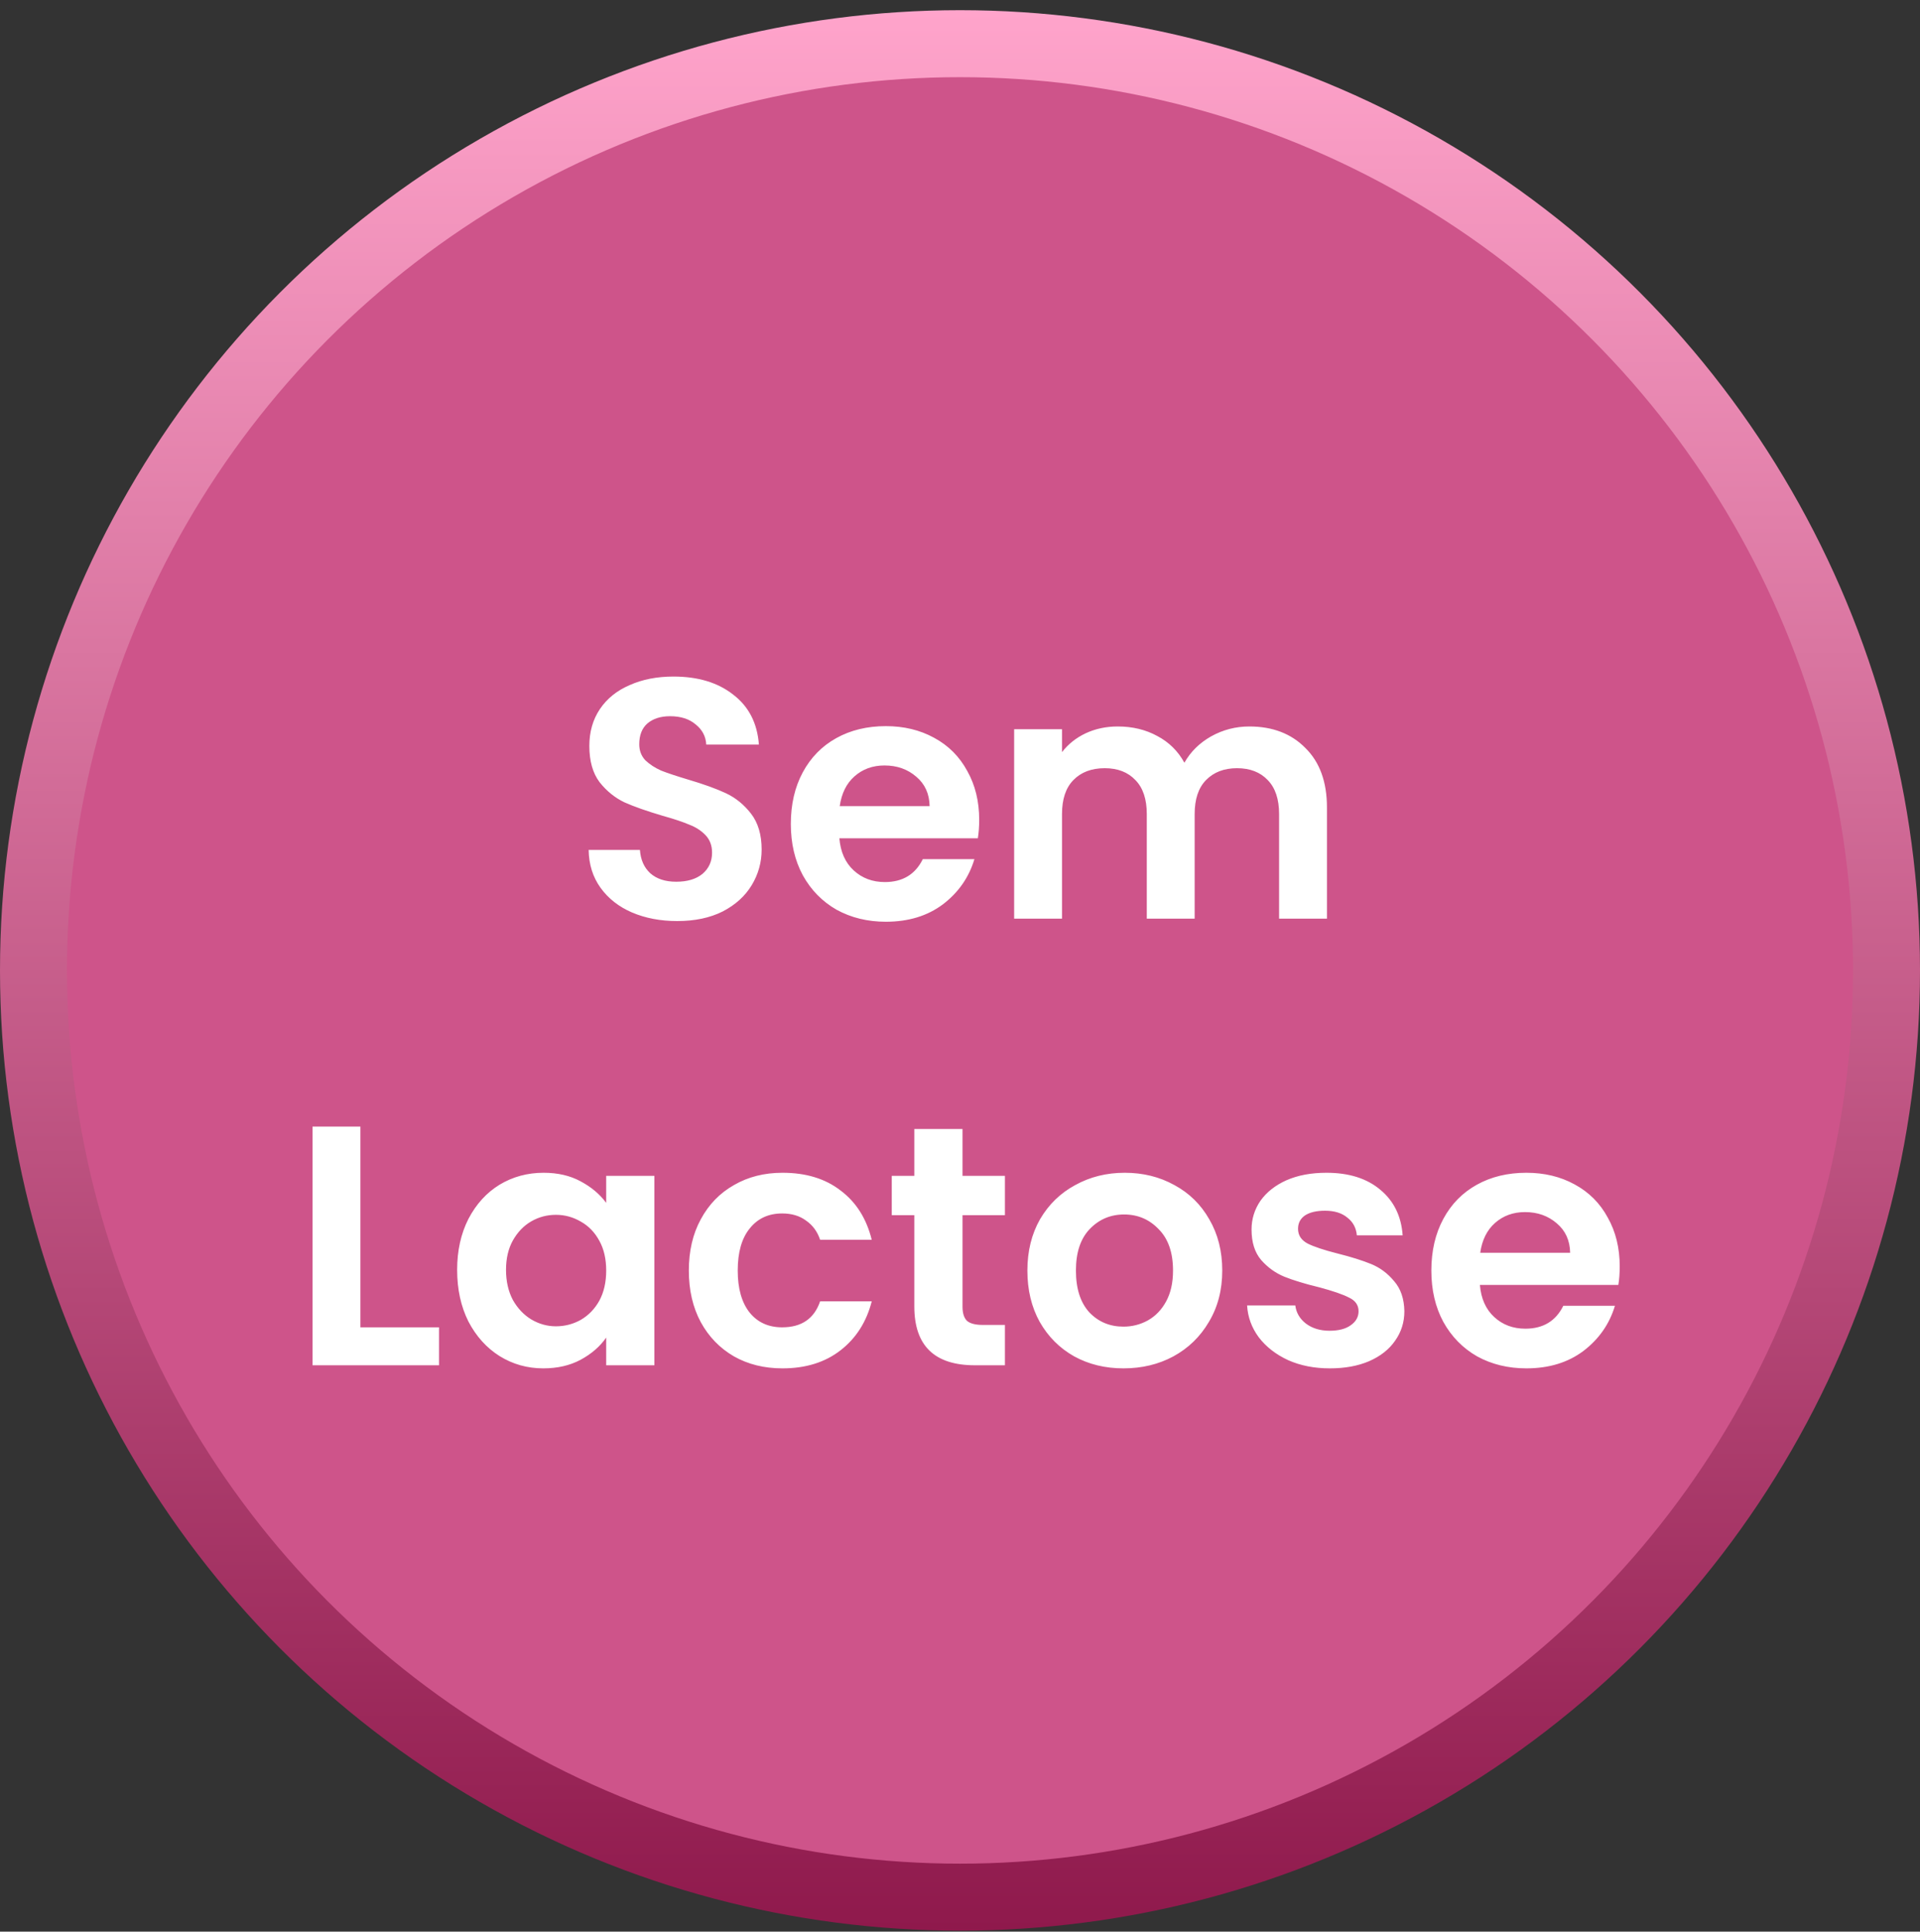
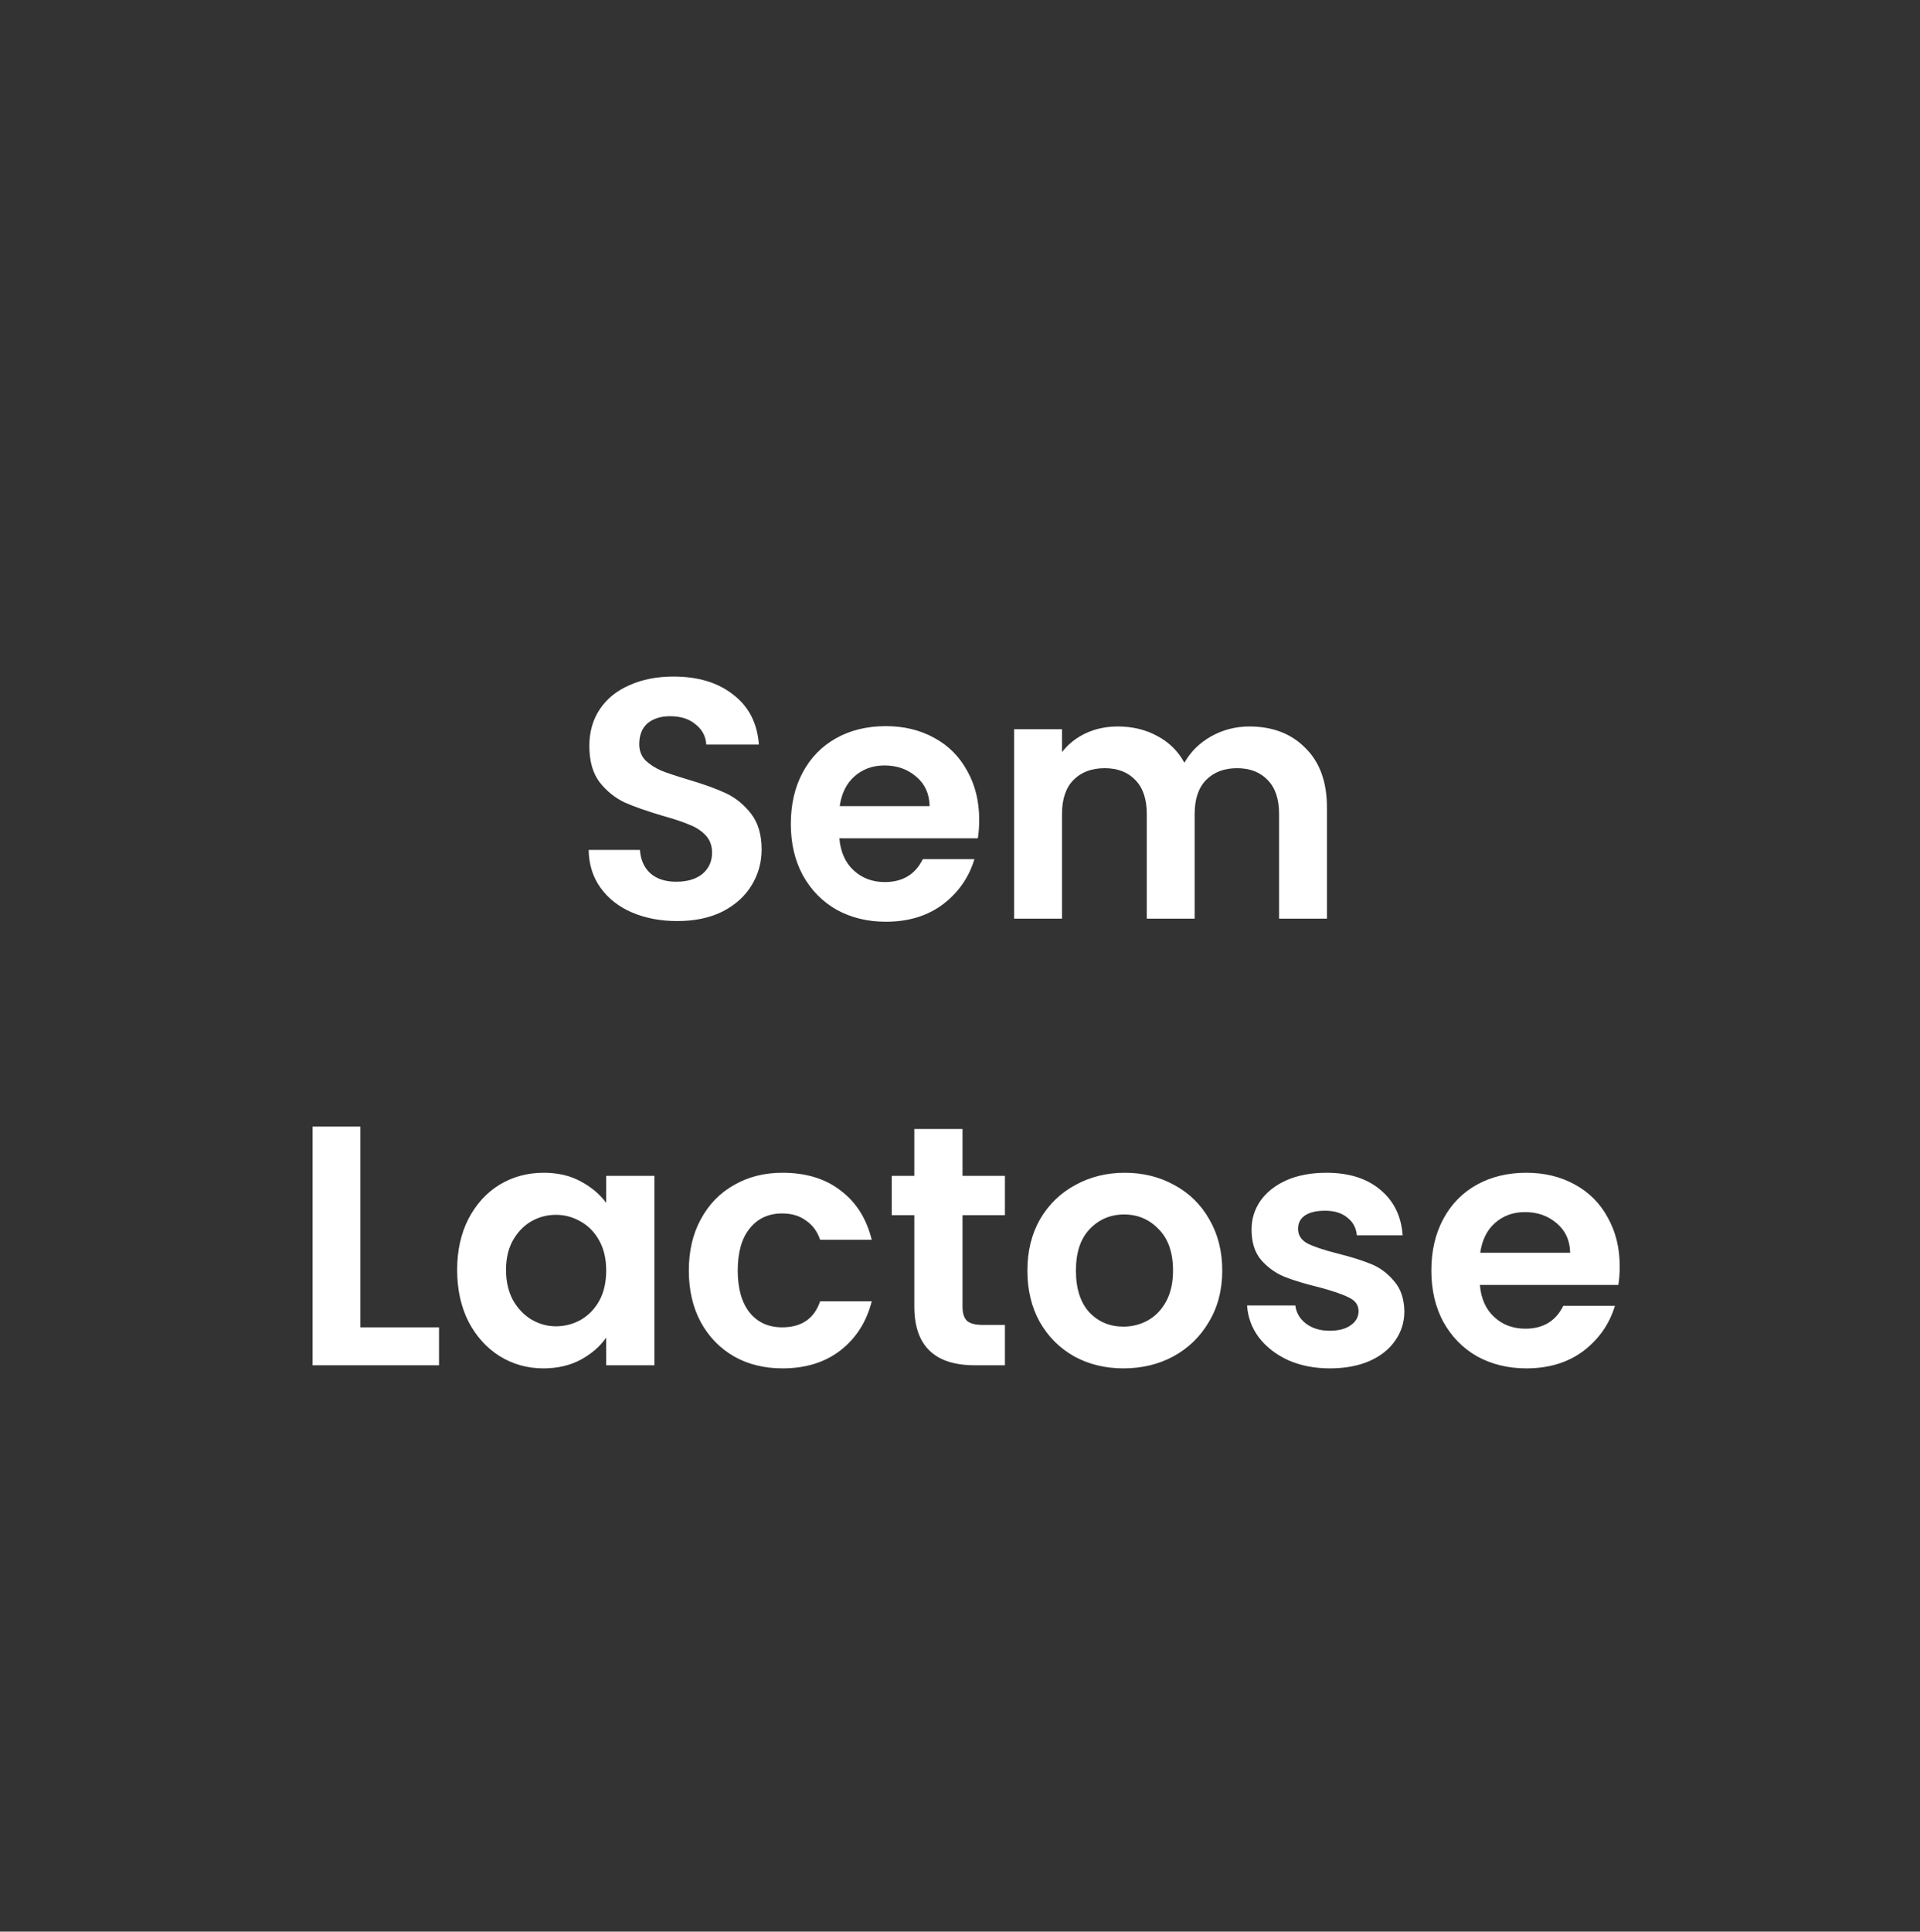
<svg xmlns="http://www.w3.org/2000/svg" width="172" height="173" viewBox="0 0 172 173" fill="none">
  <rect x="0" y="0" width="172" height="173" fill="#333333" stroke="none" />
-   <circle cx="86" cy="86.912" r="83" fill="#CE548A" stroke="url(#paint0_linear_11_79)" stroke-width="6" />
  <path d="M60.666 82.491C59.175 82.491 57.828 82.235 56.623 81.725C55.439 81.215 54.499 80.48 53.805 79.52C53.111 78.56 52.754 77.427 52.733 76.12H57.327C57.389 76.998 57.695 77.692 58.246 78.203C58.818 78.713 59.594 78.969 60.574 78.969C61.574 78.969 62.36 78.734 62.932 78.264C63.504 77.774 63.789 77.141 63.789 76.365C63.789 75.732 63.596 75.212 63.208 74.803C62.82 74.395 62.33 74.079 61.738 73.854C61.166 73.609 60.37 73.344 59.349 73.058C57.96 72.649 56.827 72.251 55.949 71.863C55.092 71.455 54.346 70.853 53.714 70.056C53.101 69.24 52.795 68.157 52.795 66.81C52.795 65.544 53.111 64.442 53.744 63.502C54.377 62.563 55.265 61.849 56.409 61.358C57.552 60.848 58.859 60.593 60.329 60.593C62.534 60.593 64.32 61.134 65.688 62.216C67.077 63.278 67.842 64.768 67.985 66.687H63.269C63.228 65.952 62.912 65.35 62.319 64.88C61.748 64.39 60.982 64.145 60.023 64.145C59.185 64.145 58.512 64.36 58.001 64.789C57.511 65.217 57.266 65.84 57.266 66.657C57.266 67.228 57.45 67.708 57.817 68.096C58.205 68.464 58.675 68.77 59.226 69.015C59.798 69.24 60.594 69.505 61.615 69.811C63.004 70.22 64.137 70.628 65.015 71.036C65.892 71.445 66.648 72.057 67.281 72.874C67.914 73.691 68.23 74.763 68.23 76.09C68.23 77.233 67.934 78.295 67.342 79.275C66.75 80.255 65.882 81.041 64.739 81.633C63.596 82.205 62.238 82.491 60.666 82.491ZM87.72 73.425C87.72 74.038 87.679 74.589 87.598 75.079H75.194C75.296 76.304 75.725 77.264 76.48 77.958C77.236 78.652 78.165 78.999 79.267 78.999C80.86 78.999 81.993 78.315 82.667 76.947H87.291C86.801 78.581 85.862 79.928 84.474 80.99C83.085 82.031 81.381 82.552 79.359 82.552C77.726 82.552 76.256 82.195 74.949 81.48C73.663 80.745 72.652 79.714 71.917 78.387C71.202 77.06 70.845 75.528 70.845 73.793C70.845 72.037 71.202 70.495 71.917 69.168C72.632 67.841 73.632 66.82 74.918 66.106C76.205 65.391 77.685 65.034 79.359 65.034C80.972 65.034 82.412 65.381 83.677 66.075C84.964 66.769 85.954 67.759 86.648 69.046C87.363 70.311 87.72 71.771 87.72 73.425ZM83.279 72.2C83.259 71.098 82.861 70.22 82.085 69.566C81.309 68.892 80.36 68.556 79.237 68.556C78.175 68.556 77.277 68.882 76.542 69.536C75.827 70.169 75.388 71.057 75.225 72.2H83.279ZM111.921 65.064C114.003 65.064 115.678 65.707 116.944 66.994C118.23 68.26 118.873 70.036 118.873 72.323V82.276H114.585V72.905C114.585 71.577 114.248 70.567 113.575 69.873C112.901 69.158 111.982 68.801 110.818 68.801C109.654 68.801 108.725 69.158 108.031 69.873C107.357 70.567 107.021 71.577 107.021 72.905V82.276H102.733V72.905C102.733 71.577 102.396 70.567 101.722 69.873C101.048 69.158 100.13 68.801 98.966 68.801C97.782 68.801 96.842 69.158 96.148 69.873C95.474 70.567 95.138 71.577 95.138 72.905V82.276H90.85V65.309H95.138V67.361C95.689 66.647 96.393 66.085 97.251 65.677C98.129 65.268 99.088 65.064 100.13 65.064C101.457 65.064 102.641 65.35 103.682 65.922C104.724 66.473 105.53 67.269 106.102 68.311C106.653 67.331 107.449 66.544 108.491 65.952C109.552 65.36 110.696 65.064 111.921 65.064ZM32.285 118.877H39.329V122.276H27.997V100.899H32.285V118.877ZM40.952 113.731C40.952 112.016 41.288 110.495 41.962 109.168C42.656 107.841 43.585 106.82 44.749 106.106C45.933 105.391 47.25 105.034 48.7 105.034C49.966 105.034 51.068 105.289 52.008 105.799C52.967 106.31 53.733 106.953 54.305 107.729V105.309H58.623V122.276H54.305V119.796C53.753 120.592 52.988 121.255 52.008 121.786C51.048 122.297 49.935 122.552 48.669 122.552C47.24 122.552 45.933 122.184 44.749 121.449C43.585 120.714 42.656 119.683 41.962 118.356C41.288 117.009 40.952 115.467 40.952 113.731ZM54.305 113.793C54.305 112.751 54.1 111.863 53.692 111.128C53.284 110.373 52.732 109.801 52.038 109.413C51.344 109.005 50.599 108.801 49.803 108.801C49.006 108.801 48.271 108.995 47.597 109.383C46.924 109.77 46.372 110.342 45.944 111.098C45.535 111.833 45.331 112.711 45.331 113.731C45.331 114.752 45.535 115.651 45.944 116.427C46.372 117.182 46.924 117.764 47.597 118.172C48.292 118.581 49.027 118.785 49.803 118.785C50.599 118.785 51.344 118.591 52.038 118.203C52.732 117.795 53.284 117.223 53.692 116.488C54.1 115.732 54.305 114.834 54.305 113.793ZM61.708 113.793C61.708 112.037 62.065 110.506 62.78 109.199C63.495 107.872 64.485 106.851 65.751 106.136C67.017 105.401 68.466 105.034 70.1 105.034C72.203 105.034 73.938 105.564 75.306 106.626C76.695 107.667 77.624 109.138 78.093 111.036H73.469C73.224 110.301 72.805 109.73 72.213 109.321C71.641 108.893 70.927 108.678 70.069 108.678C68.844 108.678 67.874 109.127 67.159 110.026C66.445 110.904 66.088 112.159 66.088 113.793C66.088 115.406 66.445 116.661 67.159 117.56C67.874 118.438 68.844 118.877 70.069 118.877C71.805 118.877 72.938 118.101 73.469 116.549H78.093C77.624 118.387 76.695 119.847 75.306 120.929C73.918 122.011 72.182 122.552 70.1 122.552C68.466 122.552 67.017 122.195 65.751 121.48C64.485 120.745 63.495 119.724 62.78 118.417C62.065 117.09 61.708 115.549 61.708 113.793ZM86.226 108.831V117.039C86.226 117.611 86.359 118.029 86.624 118.295C86.91 118.54 87.38 118.662 88.033 118.662H90.024V122.276H87.329C83.715 122.276 81.908 120.52 81.908 117.009V108.831H79.887V105.309H81.908V101.113H86.226V105.309H90.024V108.831H86.226ZM100.642 122.552C99.009 122.552 97.539 122.195 96.232 121.48C94.925 120.745 93.894 119.714 93.139 118.387C92.403 117.06 92.036 115.528 92.036 113.793C92.036 112.057 92.414 110.526 93.169 109.199C93.945 107.872 94.997 106.851 96.324 106.136C97.651 105.401 99.131 105.034 100.765 105.034C102.398 105.034 103.878 105.401 105.205 106.136C106.533 106.851 107.574 107.872 108.329 109.199C109.105 110.526 109.493 112.057 109.493 113.793C109.493 115.528 109.095 117.06 108.299 118.387C107.523 119.714 106.461 120.745 105.113 121.48C103.786 122.195 102.296 122.552 100.642 122.552ZM100.642 118.815C101.418 118.815 102.143 118.632 102.817 118.264C103.511 117.876 104.062 117.305 104.47 116.549C104.879 115.794 105.083 114.875 105.083 113.793C105.083 112.18 104.654 110.944 103.797 110.087C102.959 109.209 101.928 108.77 100.703 108.77C99.478 108.77 98.447 109.209 97.61 110.087C96.793 110.944 96.385 112.18 96.385 113.793C96.385 115.406 96.783 116.651 97.579 117.529C98.396 118.387 99.417 118.815 100.642 118.815ZM119.131 122.552C117.743 122.552 116.497 122.307 115.395 121.817C114.292 121.306 113.414 120.622 112.761 119.765C112.128 118.907 111.781 117.958 111.719 116.917H116.038C116.119 117.57 116.436 118.111 116.987 118.54C117.559 118.969 118.263 119.183 119.1 119.183C119.917 119.183 120.55 119.02 120.999 118.693C121.469 118.366 121.704 117.948 121.704 117.437C121.704 116.886 121.418 116.478 120.846 116.212C120.295 115.926 119.407 115.62 118.182 115.293C116.916 114.987 115.874 114.671 115.058 114.344C114.261 114.017 113.567 113.517 112.975 112.843C112.403 112.17 112.118 111.261 112.118 110.118C112.118 109.178 112.383 108.321 112.914 107.545C113.465 106.769 114.241 106.157 115.241 105.707C116.262 105.258 117.457 105.034 118.825 105.034C120.846 105.034 122.459 105.544 123.664 106.565C124.868 107.565 125.532 108.923 125.654 110.638H121.551C121.489 109.964 121.203 109.434 120.693 109.046C120.203 108.637 119.539 108.433 118.702 108.433C117.926 108.433 117.324 108.576 116.895 108.862C116.487 109.148 116.283 109.546 116.283 110.056C116.283 110.628 116.569 111.067 117.14 111.373C117.712 111.659 118.6 111.955 119.805 112.261C121.03 112.568 122.041 112.884 122.837 113.211C123.633 113.538 124.317 114.048 124.889 114.742C125.481 115.416 125.787 116.314 125.808 117.437C125.808 118.417 125.532 119.295 124.981 120.071C124.45 120.847 123.674 121.46 122.653 121.909C121.653 122.337 120.479 122.552 119.131 122.552ZM145.1 113.425C145.1 114.038 145.059 114.589 144.977 115.079H132.574C132.676 116.304 133.104 117.264 133.86 117.958C134.615 118.652 135.544 118.999 136.647 118.999C138.239 118.999 139.373 118.315 140.046 116.947H144.671C144.181 118.581 143.242 119.928 141.853 120.99C140.465 122.031 138.76 122.552 136.739 122.552C135.105 122.552 133.635 122.195 132.329 121.48C131.042 120.745 130.032 119.714 129.297 118.387C128.582 117.06 128.225 115.528 128.225 113.793C128.225 112.037 128.582 110.495 129.297 109.168C130.011 107.841 131.012 106.82 132.298 106.106C133.584 105.391 135.065 105.034 136.739 105.034C138.352 105.034 139.791 105.381 141.057 106.075C142.343 106.769 143.334 107.759 144.028 109.046C144.742 110.312 145.1 111.771 145.1 113.425ZM140.659 112.2C140.639 111.098 140.24 110.22 139.465 109.566C138.689 108.893 137.739 108.556 136.616 108.556C135.555 108.556 134.656 108.882 133.921 109.536C133.207 110.169 132.768 111.057 132.604 112.2H140.659Z" fill="white" />
  <defs>
    <linearGradient id="paint0_linear_11_79" x1="86" y1="0.912" x2="86" y2="172.912" gradientUnits="userSpaceOnUse">
      <stop stop-color="#FFA4CB" />
      <stop offset="1" stop-color="#8F194C" />
    </linearGradient>
  </defs>
</svg>